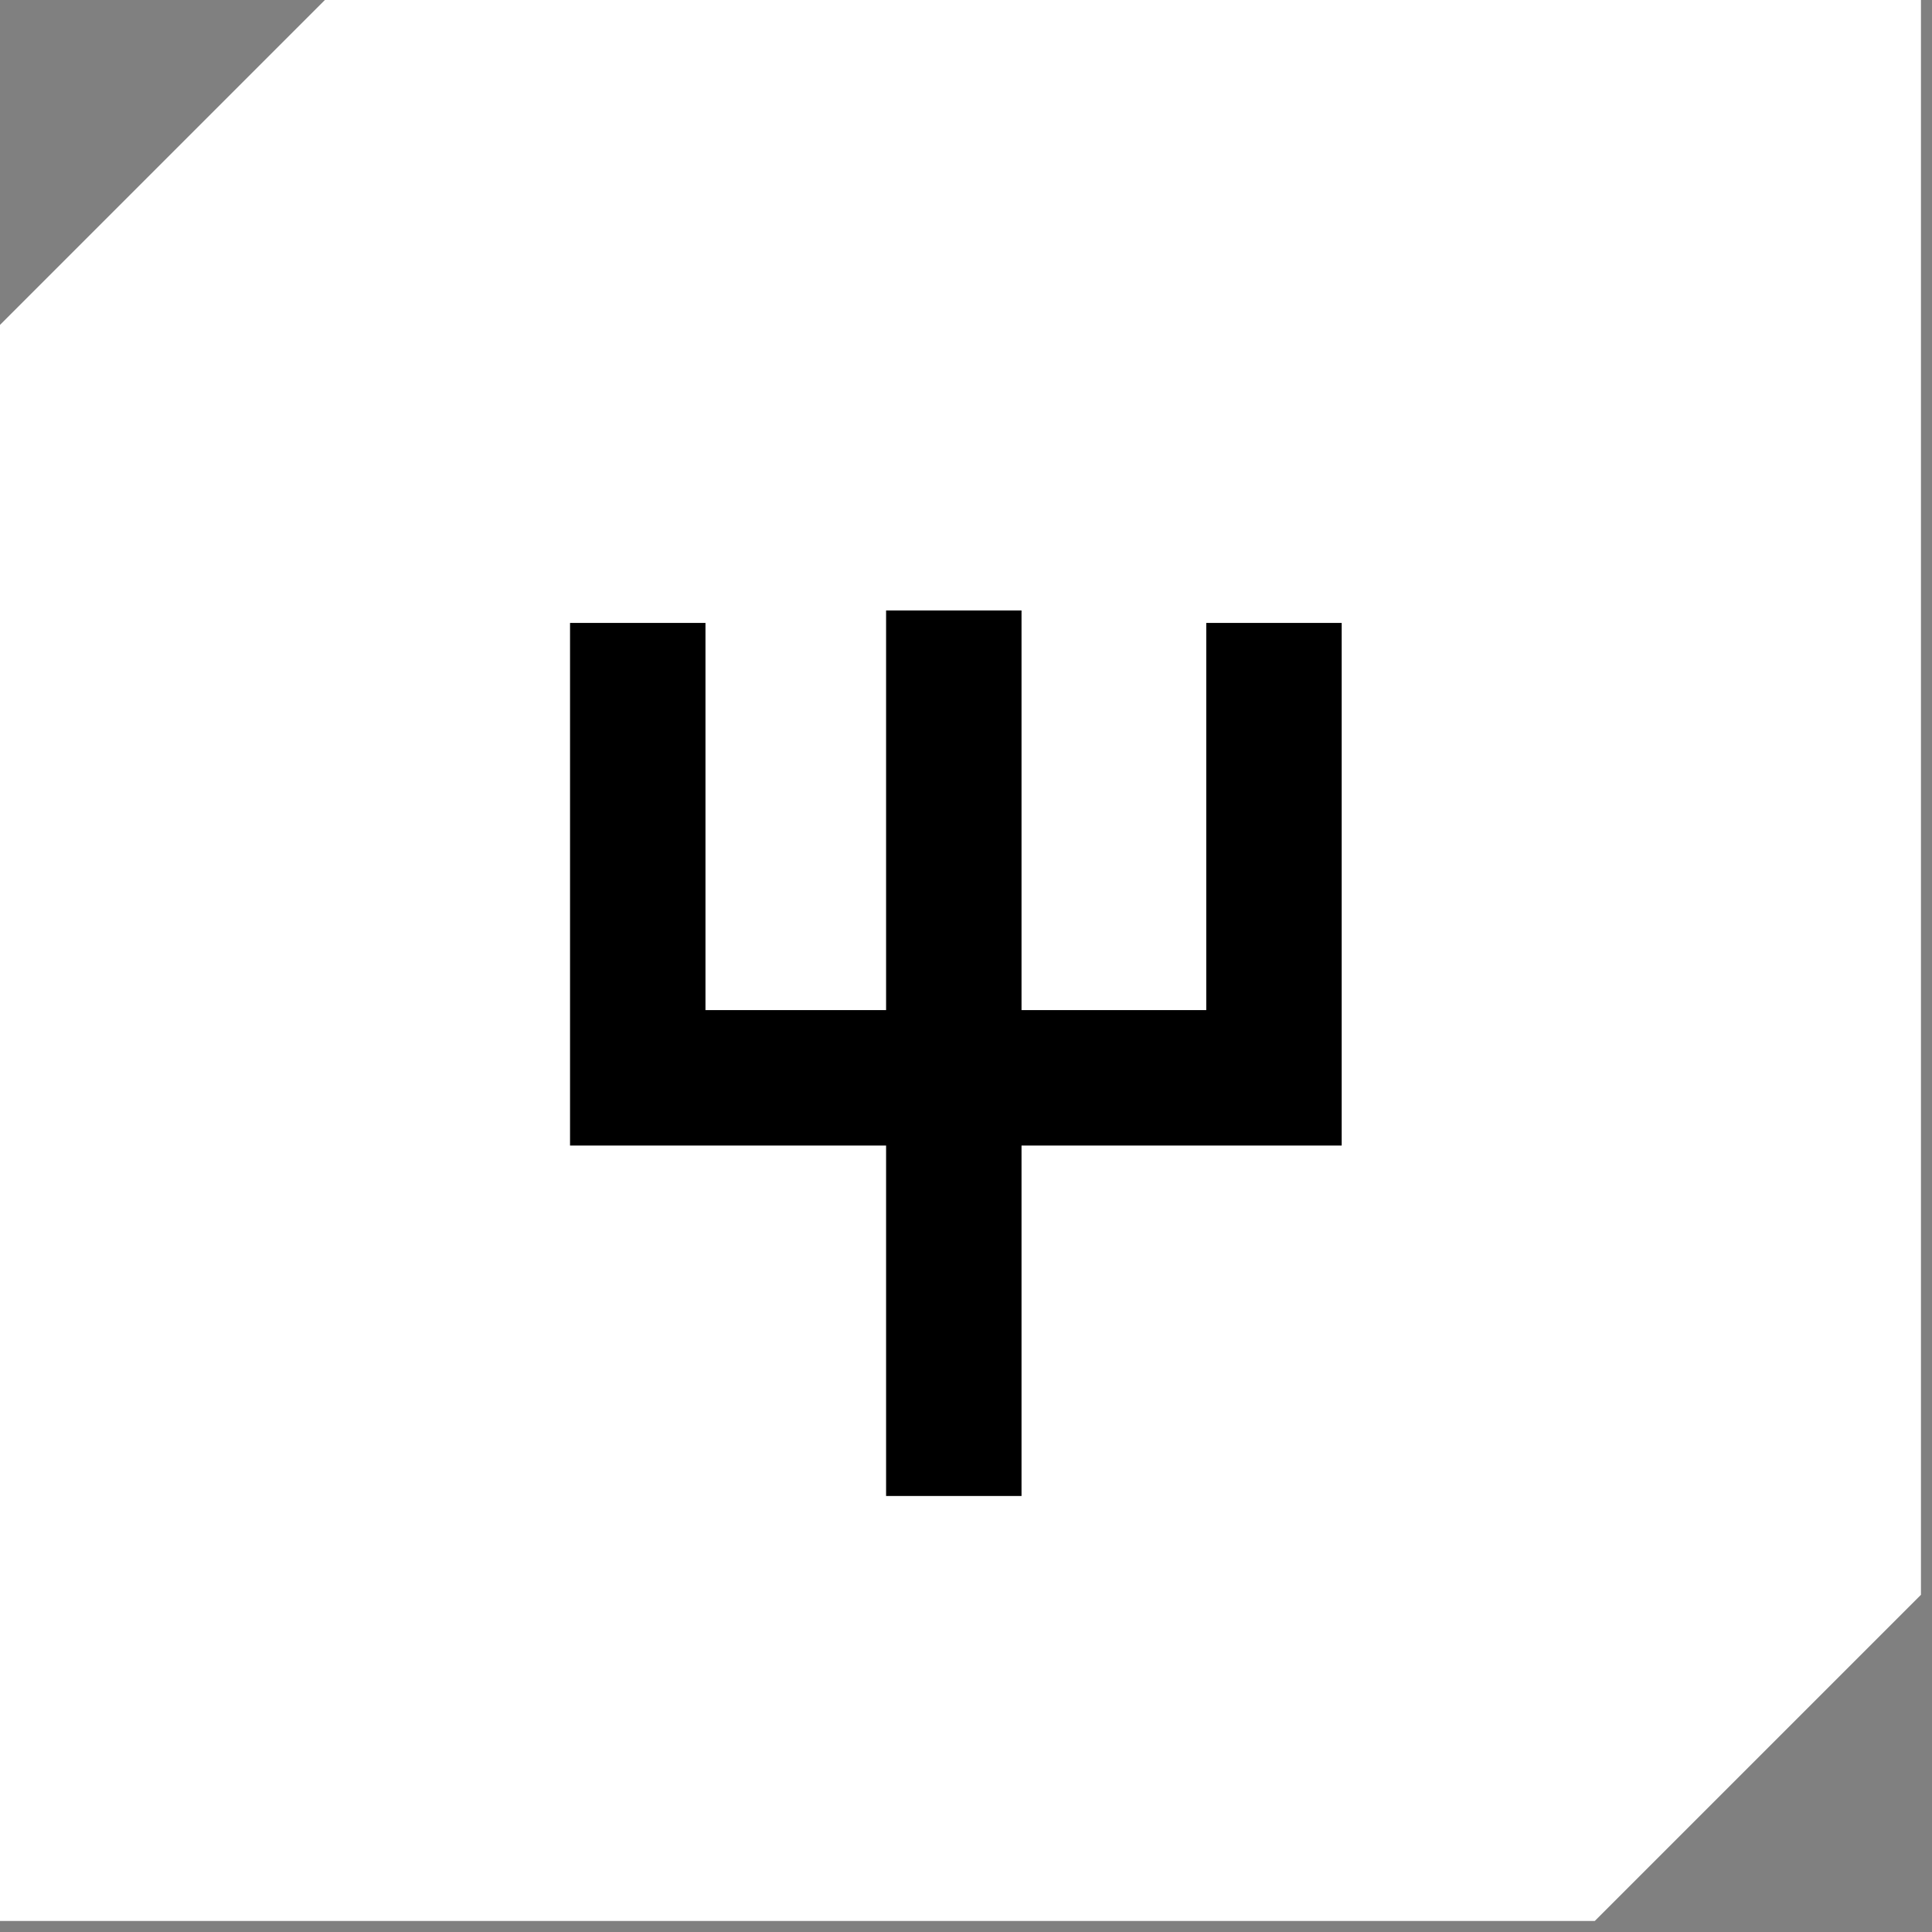
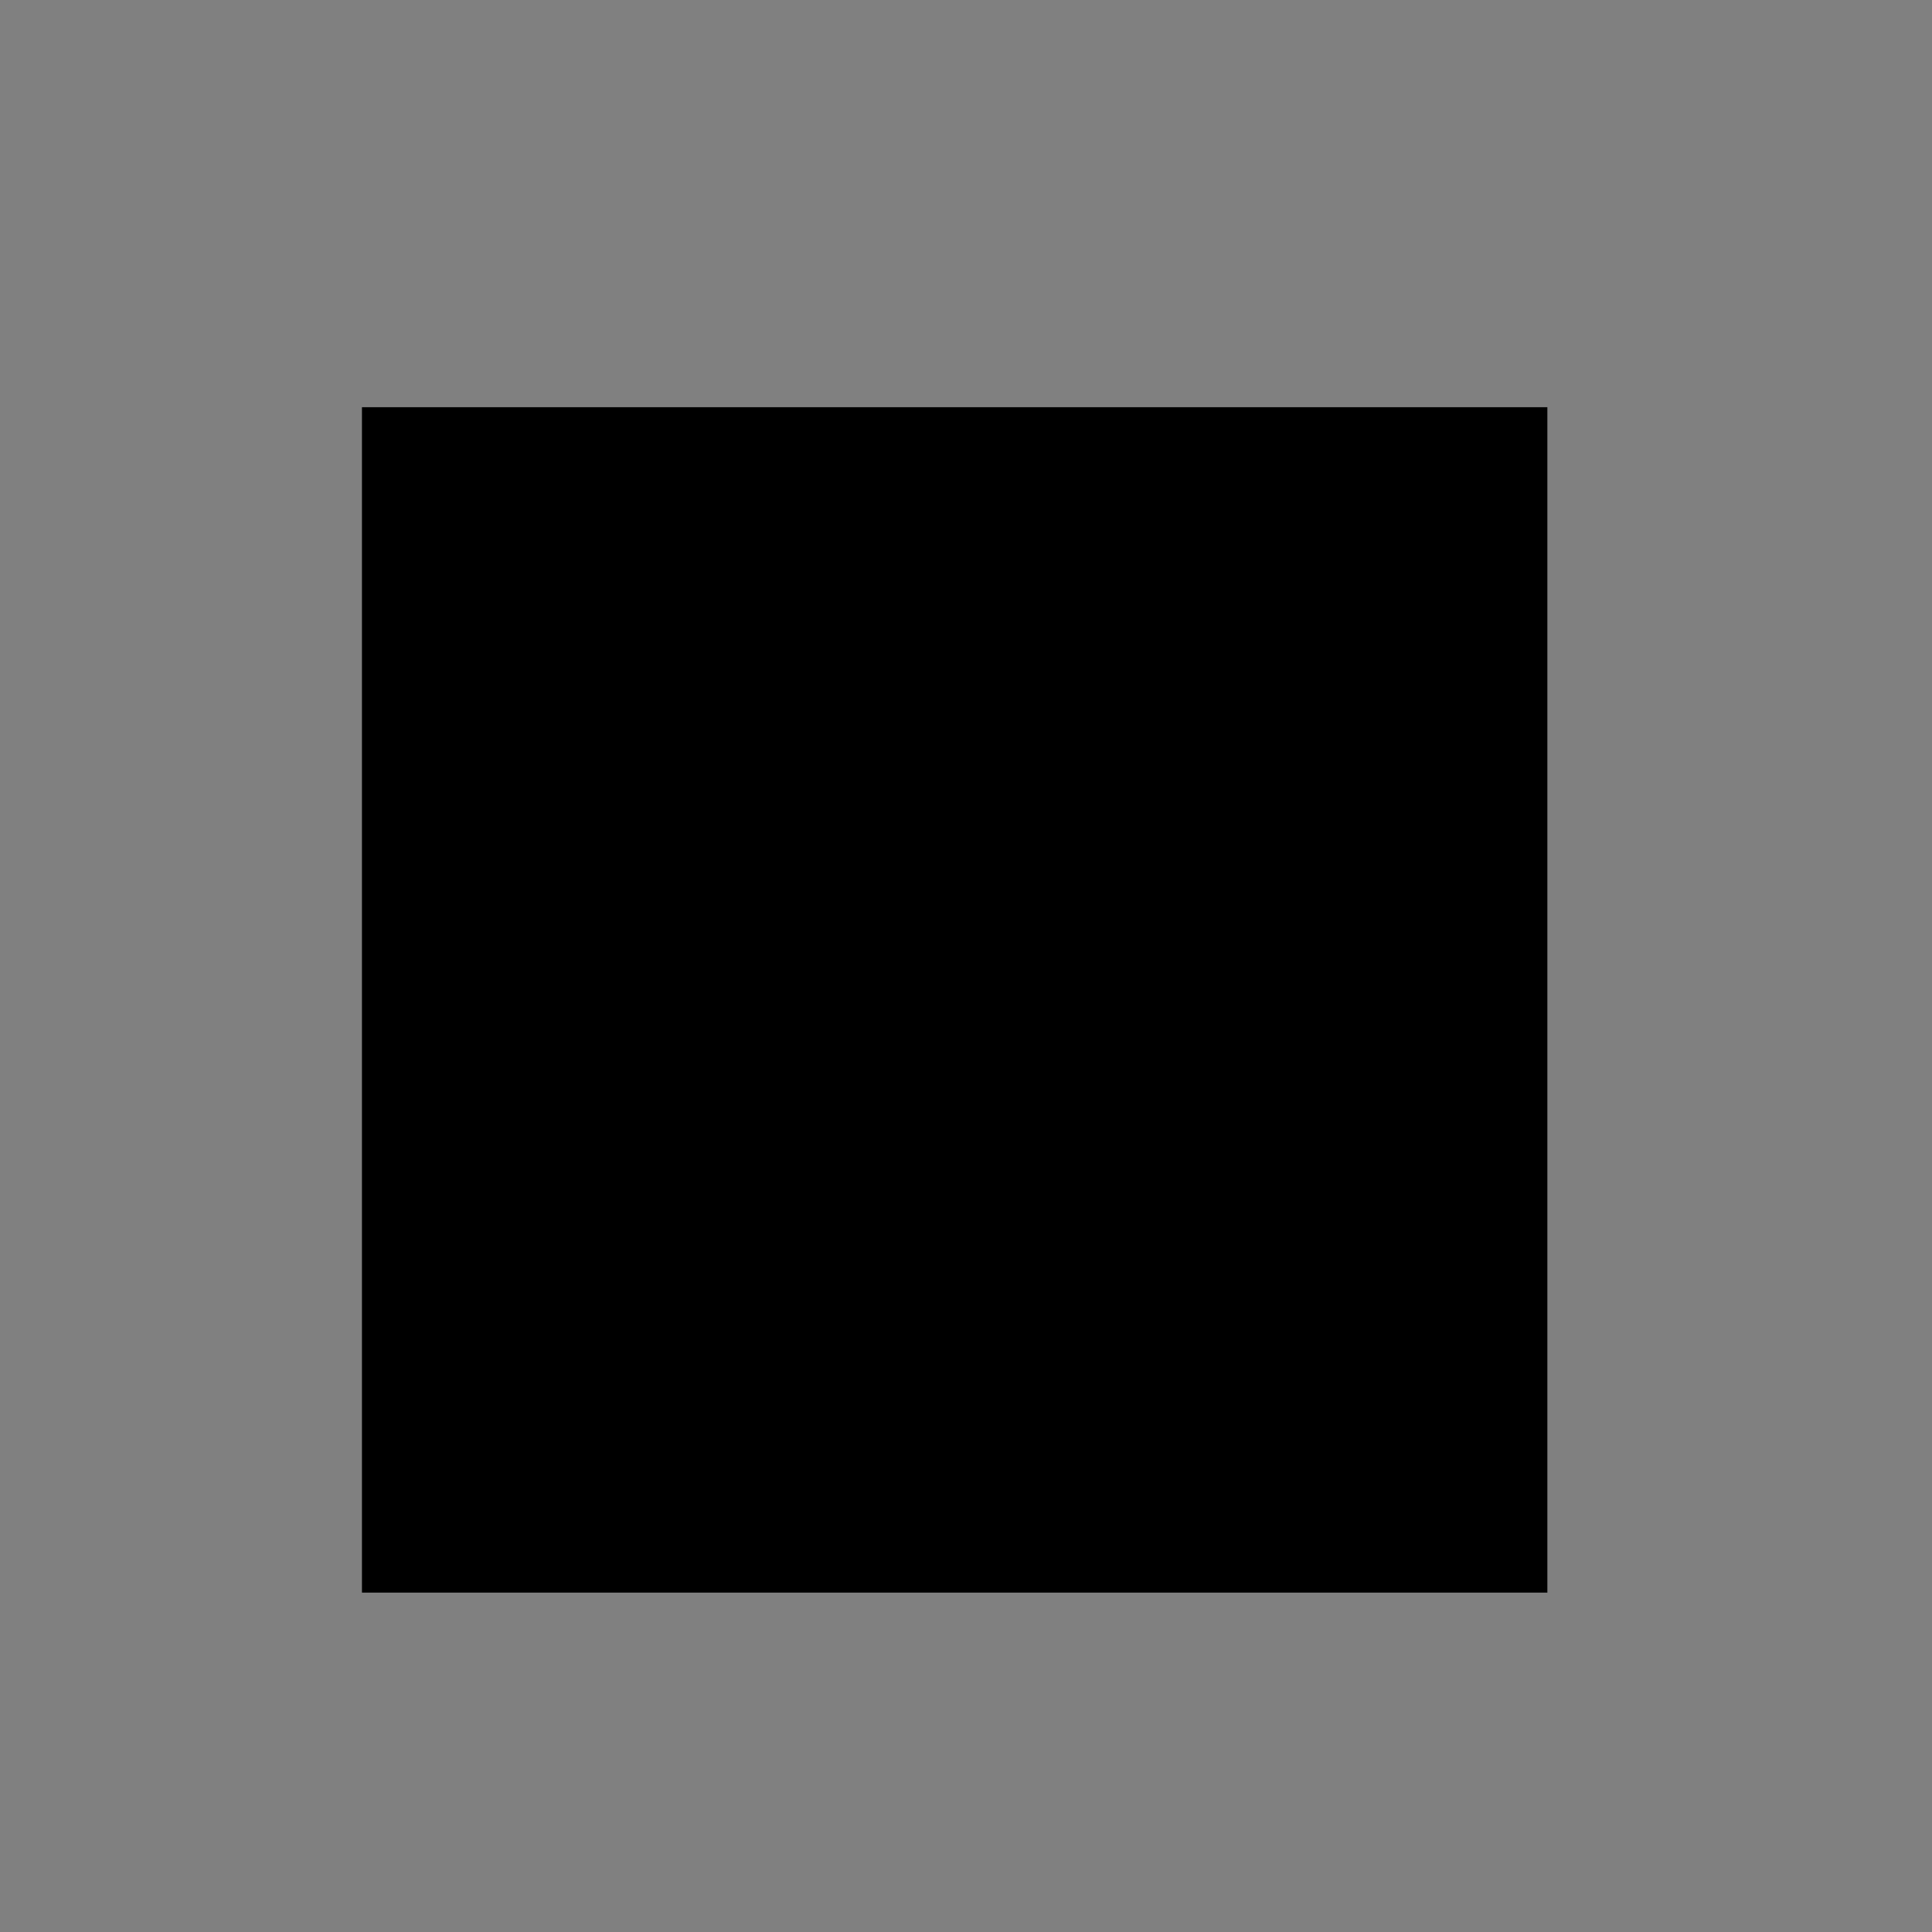
<svg xmlns="http://www.w3.org/2000/svg" width="138" height="138" viewBox="0 0 138 138" fill="none">
  <rect x="0" y="0" width="138" height="138" fill="#808080" stroke="none" />
  <rect x="25.854" y="29.086" width="84.672" height="84.672" fill="black" />
-   <path d="M137.211 113.915L113.915 137.211H0V23.207L23.207 0H137.211V113.915ZM63.292 72.151H50.391V44.495H40.717V81.825H63.292V106.856H72.966V81.825H95.835V44.495H86.161V72.151H72.966V43.605H63.292V72.151Z" fill="white" />
</svg>